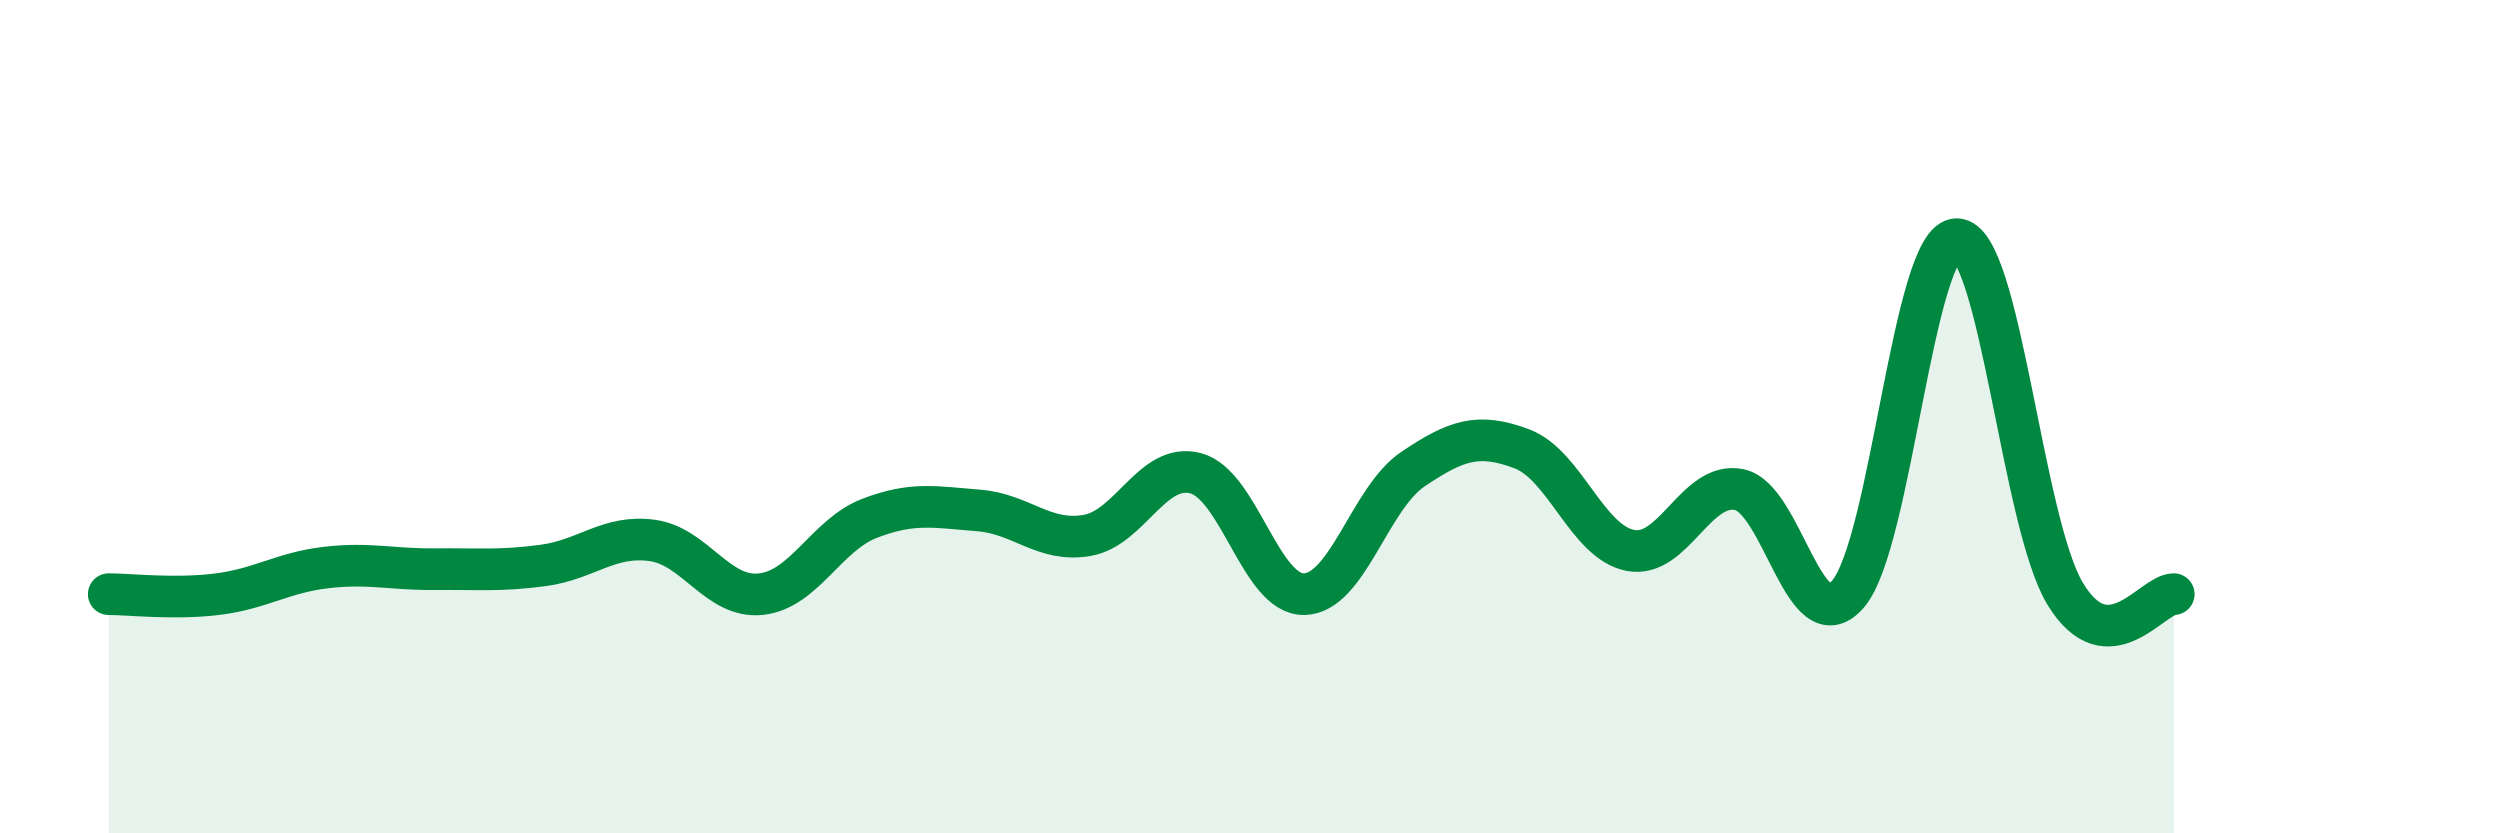
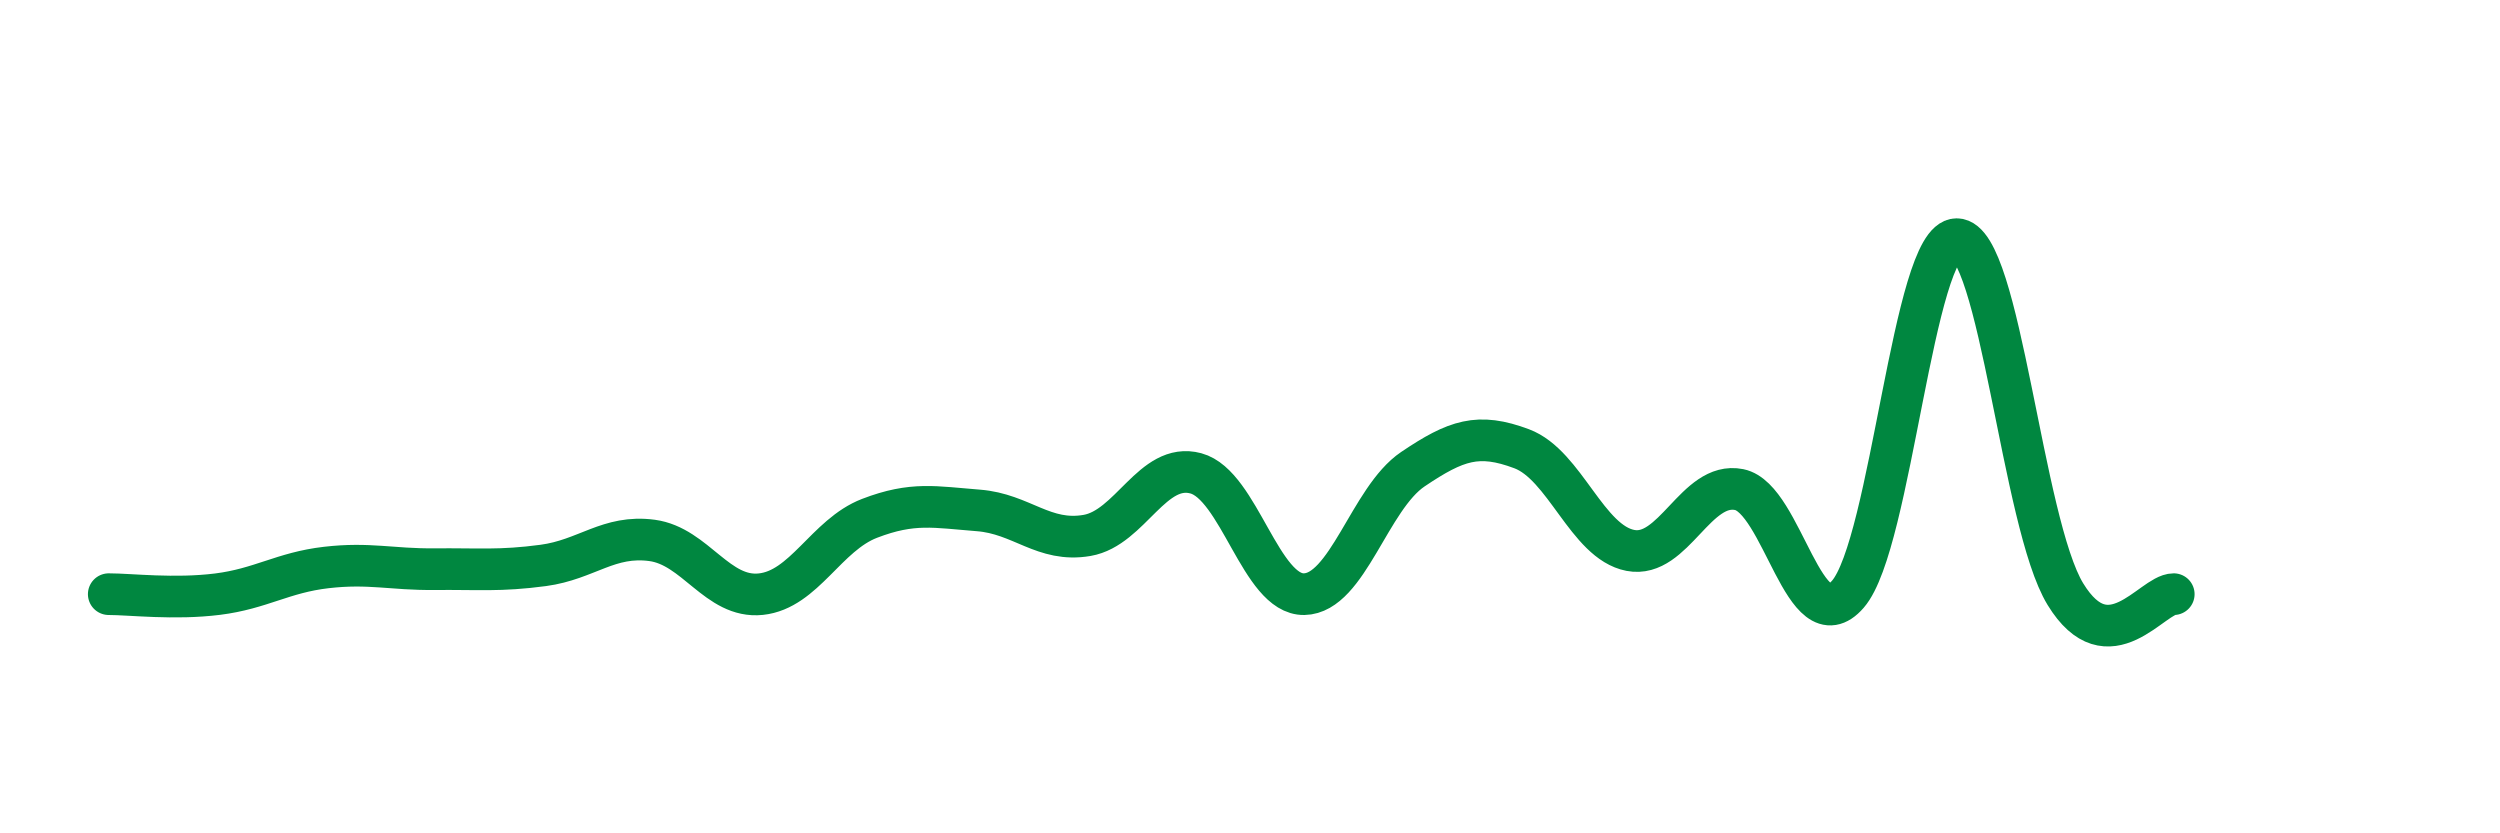
<svg xmlns="http://www.w3.org/2000/svg" width="60" height="20" viewBox="0 0 60 20">
-   <path d="M 2.61,14.26 C 3.13,14.26 4.18,14.39 5.22,14.26 C 6.26,14.13 6.79,13.74 7.83,13.62 C 8.87,13.5 9.39,13.67 10.43,13.66 C 11.47,13.65 12,13.71 13.04,13.57 C 14.08,13.43 14.61,12.83 15.65,12.97 C 16.69,13.11 17.22,14.37 18.26,14.26 C 19.3,14.15 19.83,12.84 20.87,12.44 C 21.91,12.04 22.44,12.17 23.48,12.25 C 24.52,12.33 25.05,13.03 26.09,12.85 C 27.13,12.67 27.66,11.08 28.7,11.36 C 29.74,11.64 30.26,14.28 31.3,14.26 C 32.34,14.24 32.87,11.96 33.91,11.26 C 34.95,10.56 35.48,10.38 36.52,10.77 C 37.56,11.16 38.09,13.01 39.13,13.21 C 40.17,13.41 40.7,11.54 41.74,11.75 C 42.78,11.96 43.31,15.46 44.35,14.26 C 45.39,13.06 45.92,5.74 46.96,5.74 C 48,5.74 48.53,12.56 49.57,14.26 C 50.61,15.96 51.65,14.26 52.17,14.26L52.17 20L2.61 20Z" fill="#008740" opacity="0.1" stroke-linecap="round" stroke-linejoin="round" />
  <path d="M 2.61,14.26 C 3.13,14.26 4.18,14.39 5.22,14.26 C 6.26,14.13 6.79,13.74 7.83,13.62 C 8.87,13.5 9.39,13.67 10.43,13.66 C 11.47,13.65 12,13.71 13.04,13.57 C 14.08,13.43 14.61,12.83 15.65,12.97 C 16.69,13.11 17.22,14.37 18.26,14.26 C 19.3,14.15 19.83,12.84 20.87,12.44 C 21.91,12.04 22.44,12.17 23.48,12.25 C 24.52,12.33 25.05,13.03 26.09,12.85 C 27.13,12.67 27.66,11.08 28.7,11.36 C 29.74,11.64 30.26,14.28 31.3,14.26 C 32.34,14.24 32.87,11.96 33.91,11.26 C 34.95,10.56 35.48,10.38 36.52,10.77 C 37.56,11.16 38.09,13.01 39.13,13.21 C 40.17,13.41 40.7,11.54 41.74,11.75 C 42.78,11.96 43.31,15.46 44.35,14.26 C 45.39,13.06 45.92,5.74 46.96,5.74 C 48,5.74 48.53,12.56 49.57,14.26 C 50.61,15.96 51.65,14.26 52.17,14.26" stroke="#008740" stroke-width="1" fill="none" stroke-linecap="round" stroke-linejoin="round" />
</svg>